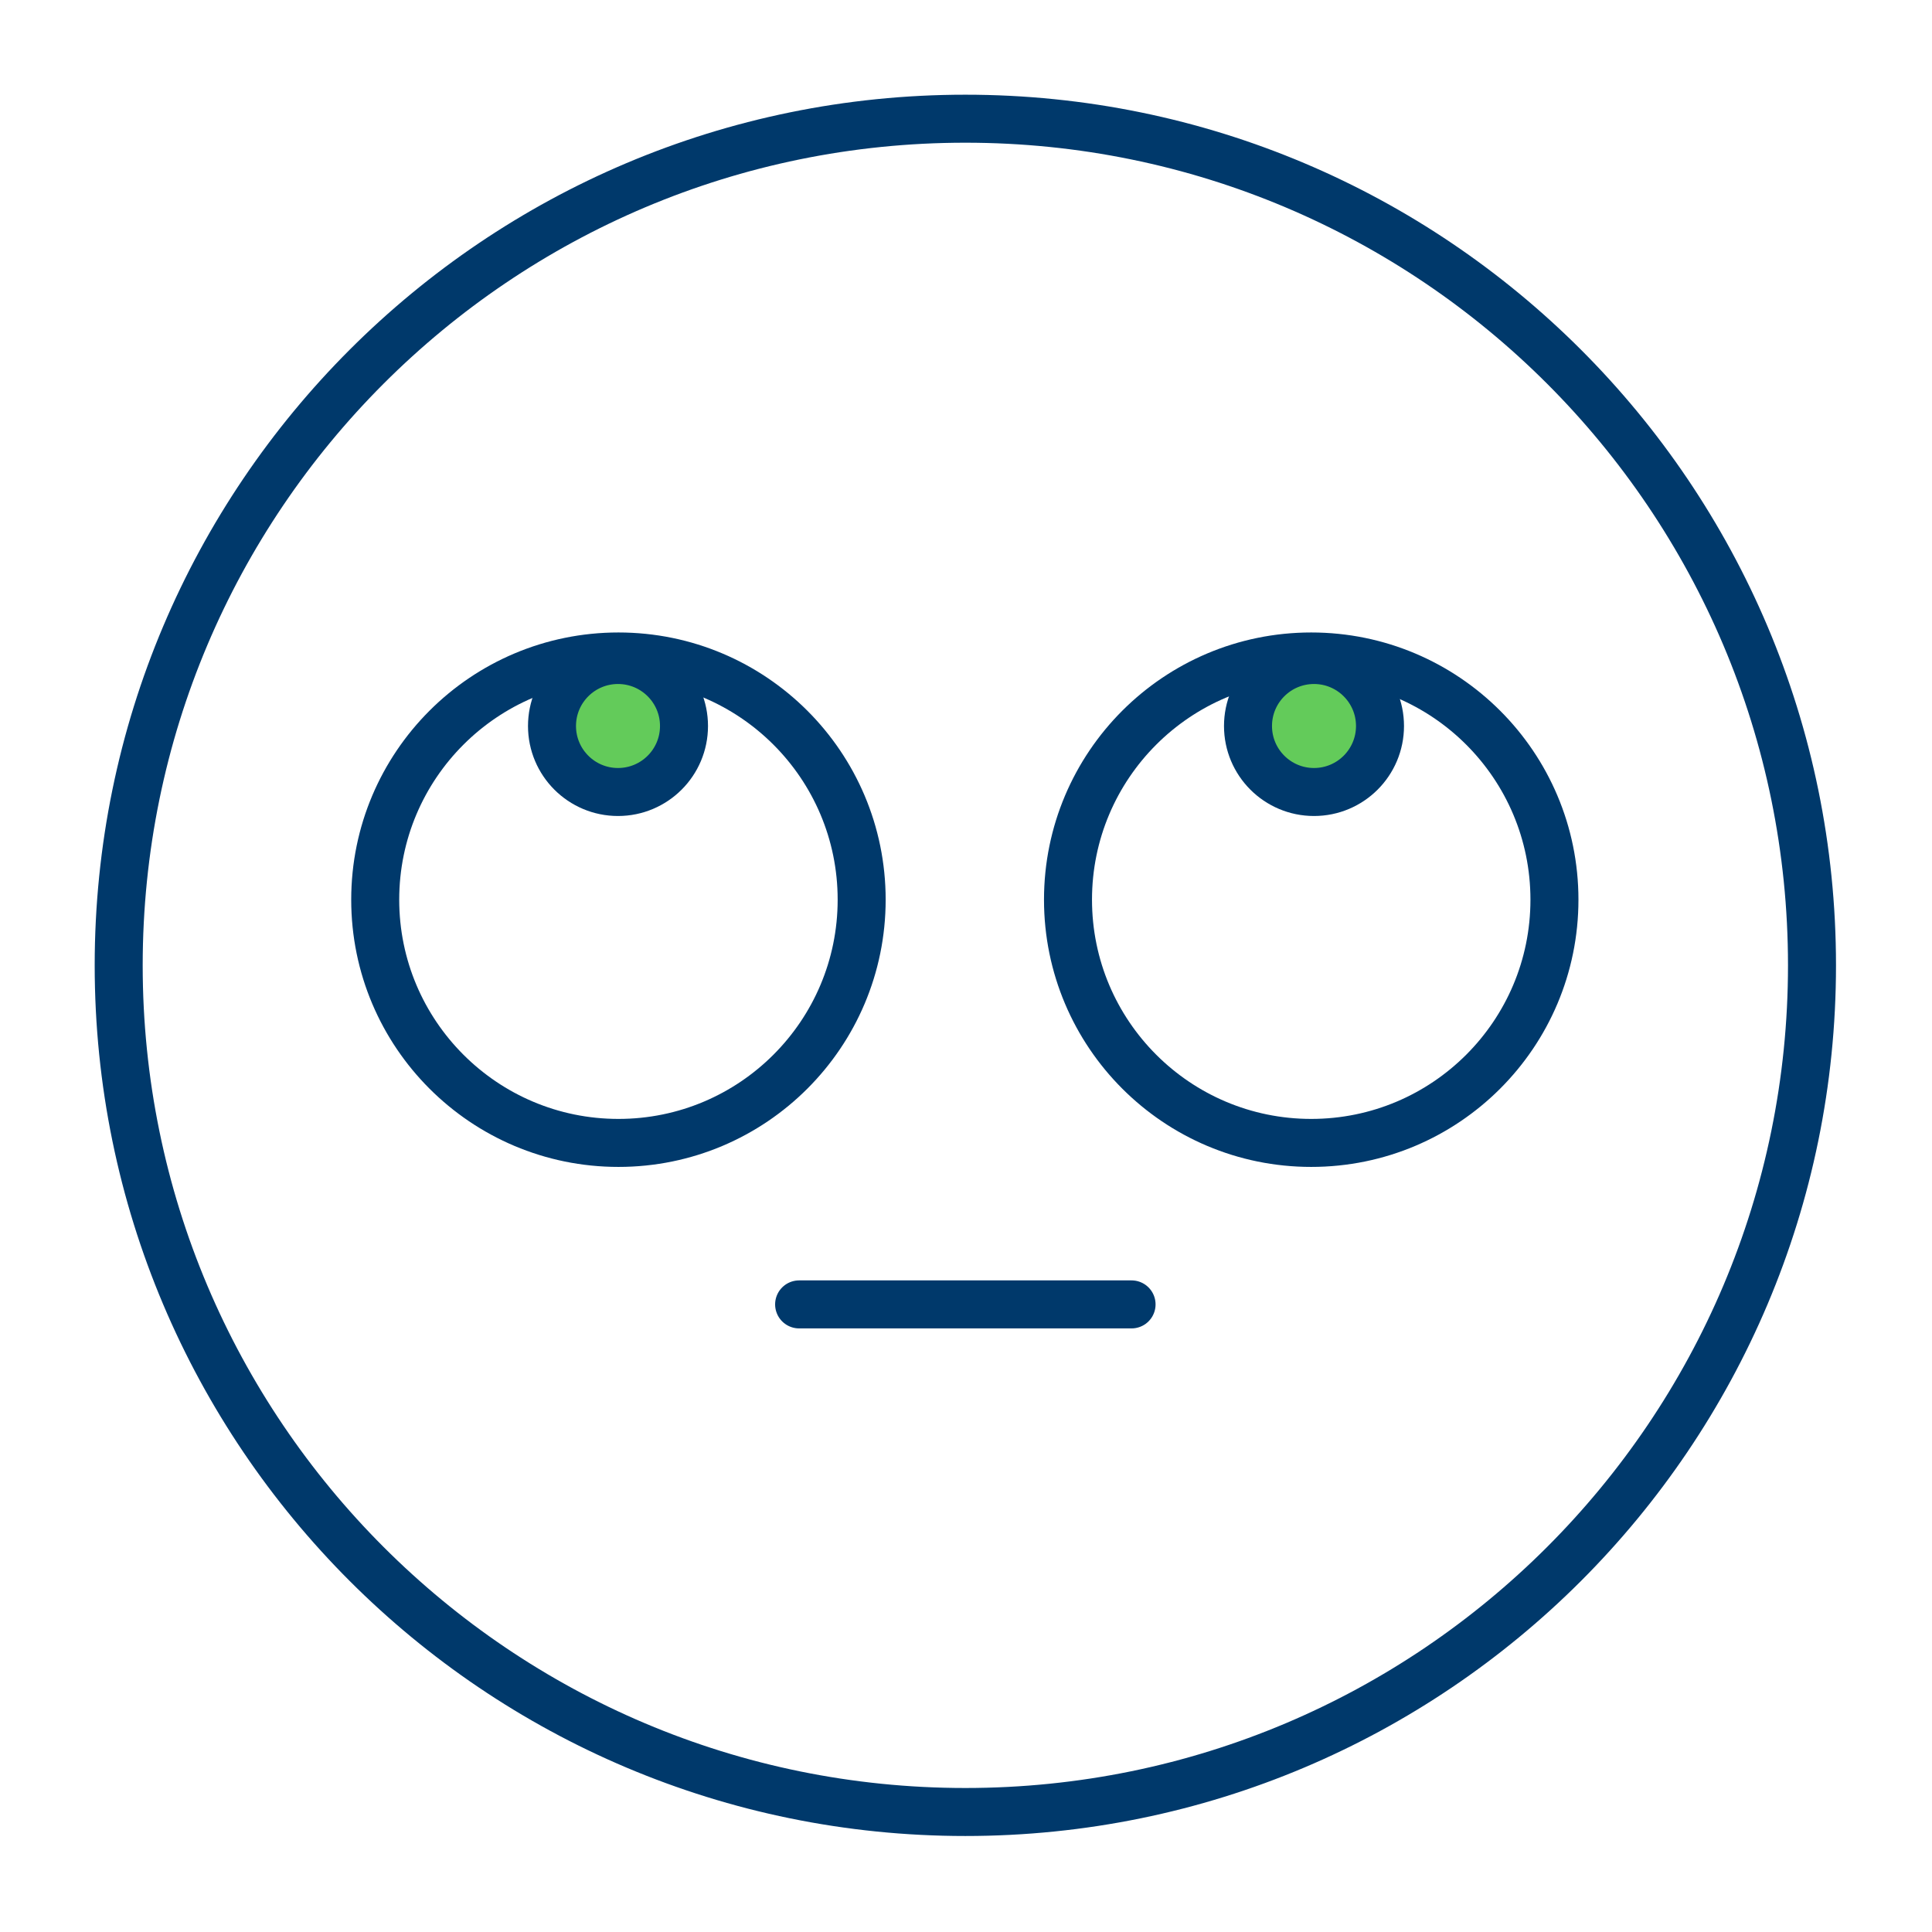
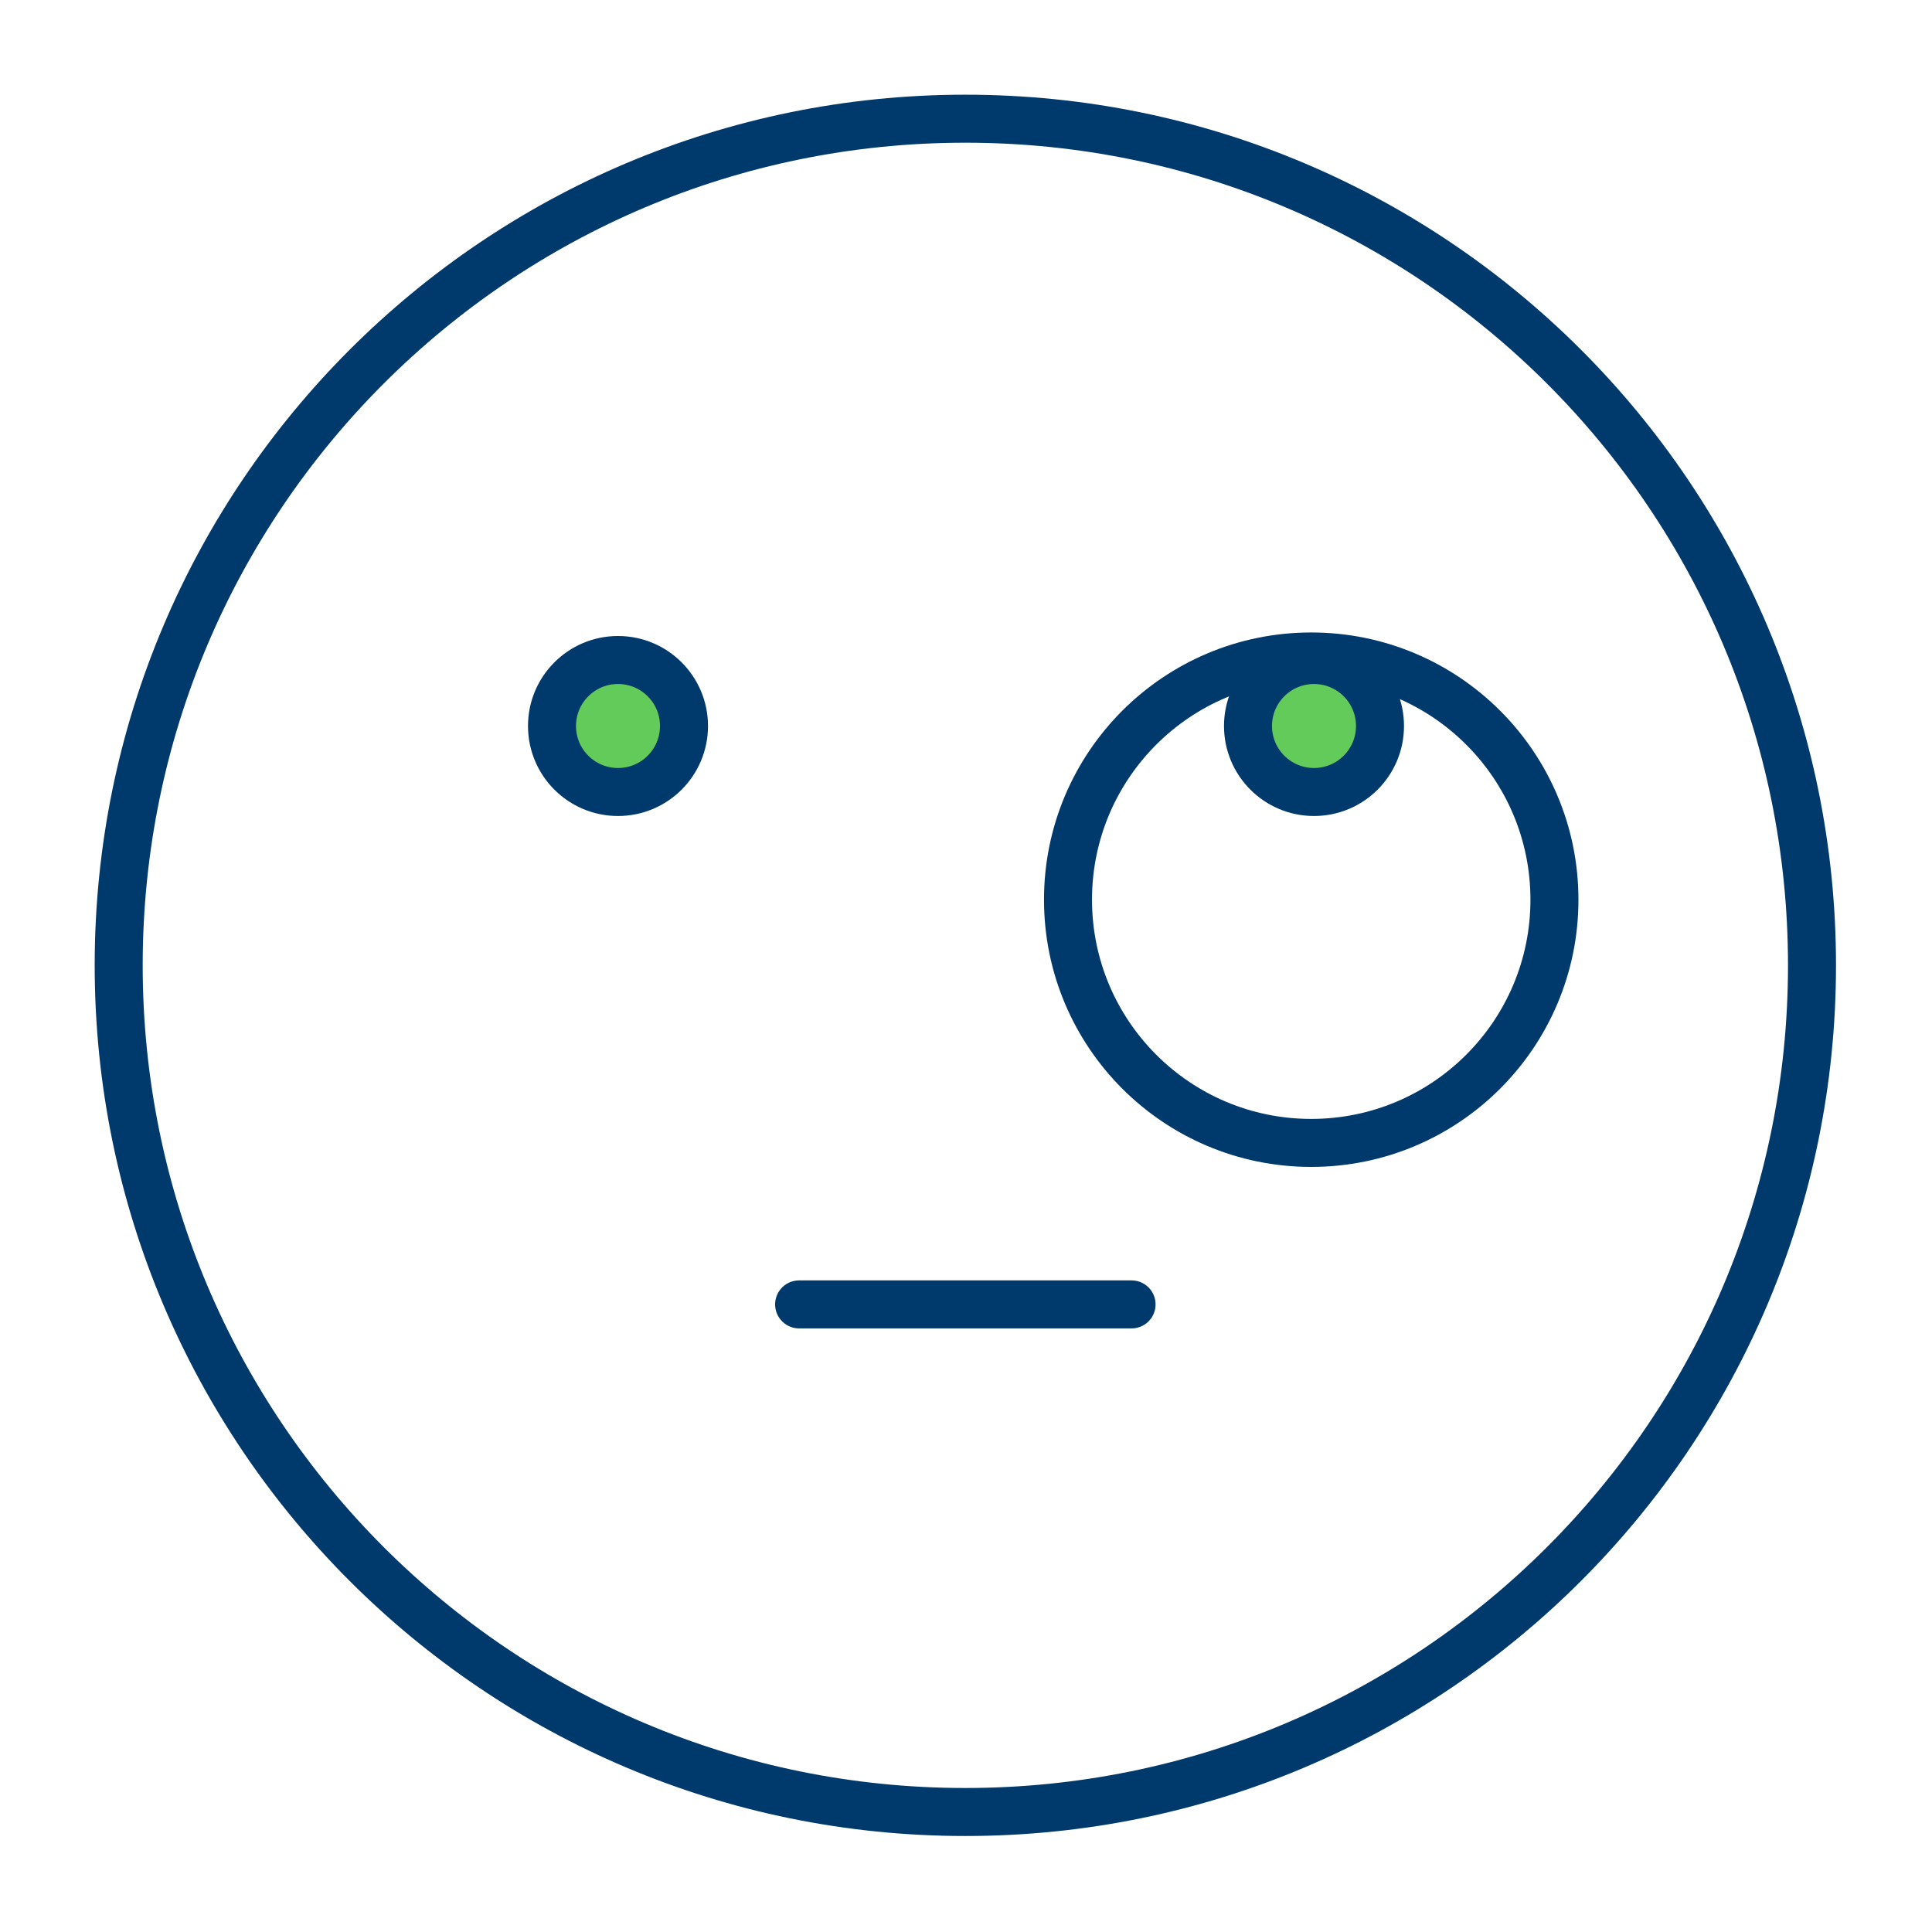
<svg xmlns="http://www.w3.org/2000/svg" width="161" height="161" viewBox="0 0 161 161" fill="none">
  <g id="Layer_6">
    <g id="Group">
      <path id="Vector" d="M80.445 151C119.411 151 151 119.412 151 80.446C151 41.48 119.411 9.892 80.445 9.892C41.479 9.892 9.891 41.48 9.891 80.446C9.891 119.412 41.479 151 80.445 151Z" stroke="#00396B" stroke-width="4" stroke-linecap="round" stroke-linejoin="round" />
-       <path id="Vector_2" d="M51.537 95.243C62.73 95.243 71.805 86.168 71.805 74.974C71.805 63.78 62.73 54.706 51.537 54.706C40.343 54.706 31.268 63.78 31.268 74.974C31.268 86.168 40.343 95.243 51.537 95.243Z" stroke="#00396B" stroke-width="4" stroke-linecap="round" stroke-linejoin="round" />
      <path id="Vector_3" d="M51.5 66C54.538 66 57 63.538 57 60.5C57 57.462 54.538 55 51.5 55C48.462 55 46 57.462 46 60.5C46 63.538 48.462 66 51.5 66Z" fill="#63CB5A" stroke="#00396B" stroke-width="4" stroke-linecap="round" stroke-linejoin="round" />
      <path id="Vector_4" d="M109.268 95.243C120.462 95.243 129.537 86.168 129.537 74.974C129.537 63.78 120.462 54.706 109.268 54.706C98.075 54.706 89 63.78 89 74.974C89 86.168 98.075 95.243 109.268 95.243Z" stroke="#00396B" stroke-width="4" stroke-linecap="round" stroke-linejoin="round" />
      <path id="Vector_5" d="M109.5 66C112.538 66 115 63.538 115 60.5C115 57.462 112.538 55 109.5 55C106.462 55 104 57.462 104 60.5C104 63.538 106.462 66 109.5 66Z" fill="#63CB5A" stroke="#00396B" stroke-width="4" stroke-linecap="round" stroke-linejoin="round" />
    </g>
    <path id="Vector_6" d="M66.593 108.7H94.297" stroke="#00396B" stroke-width="4" stroke-linecap="round" stroke-linejoin="round" />
  </g>
</svg>